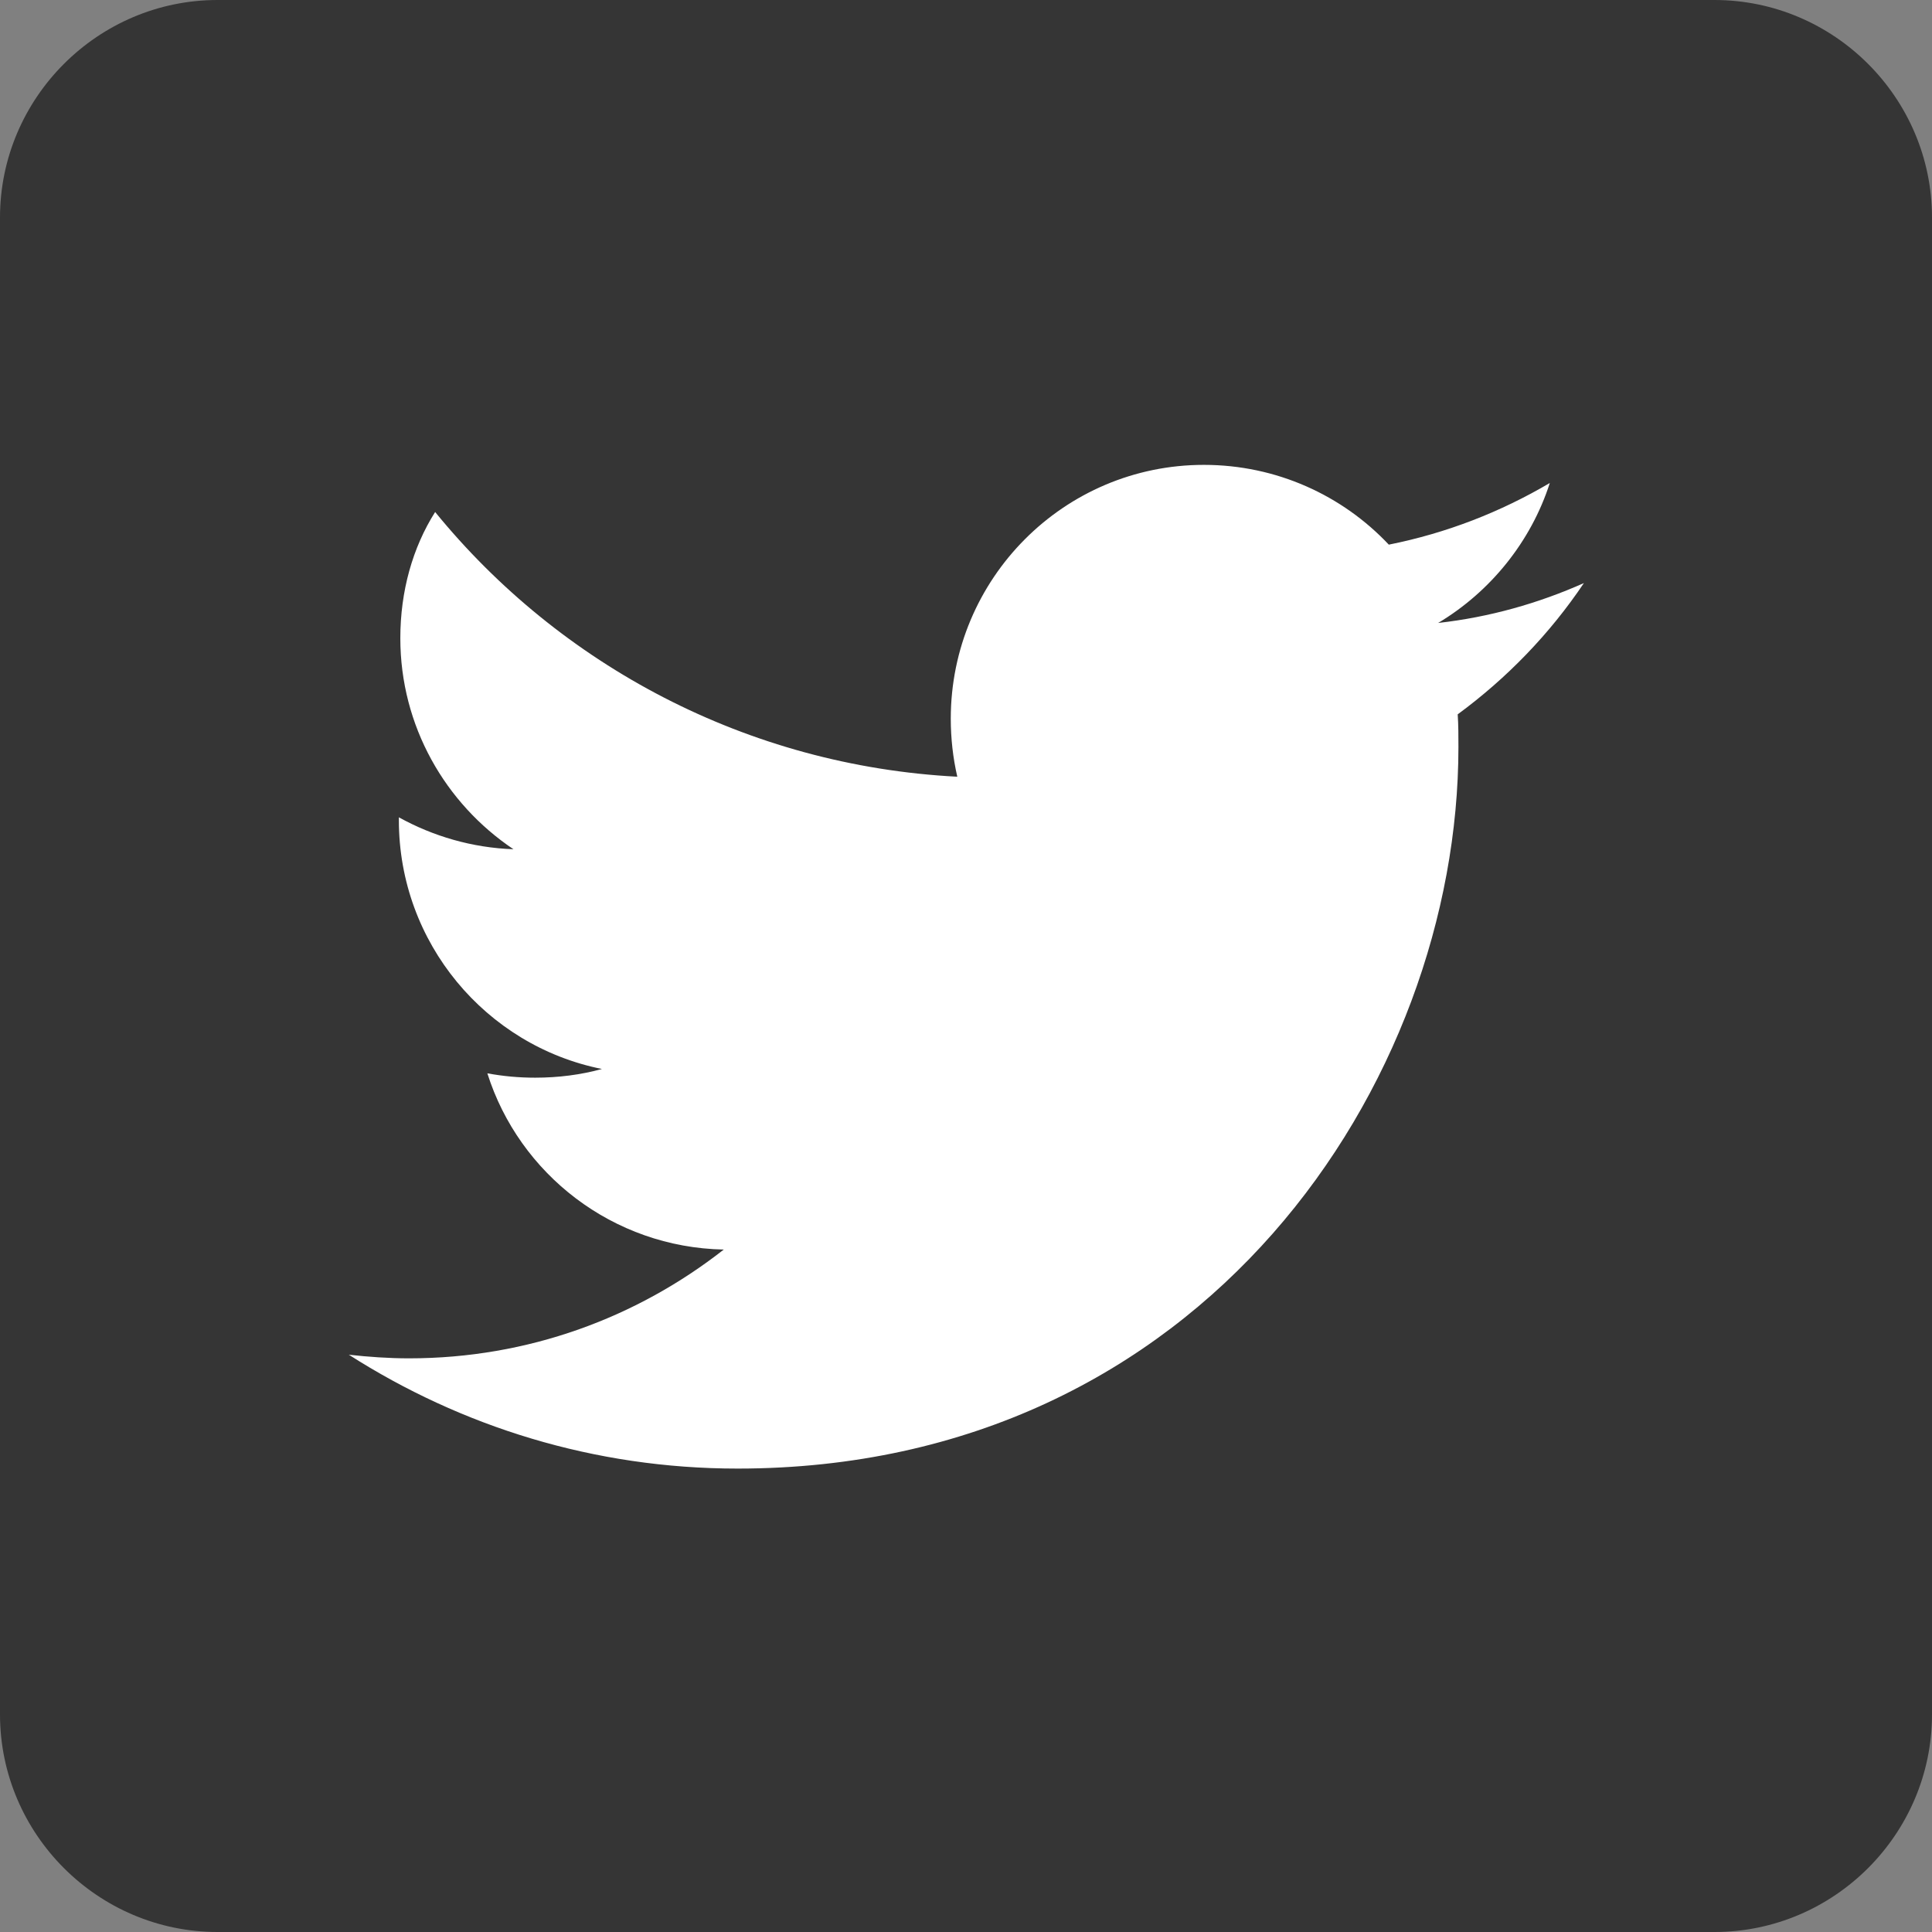
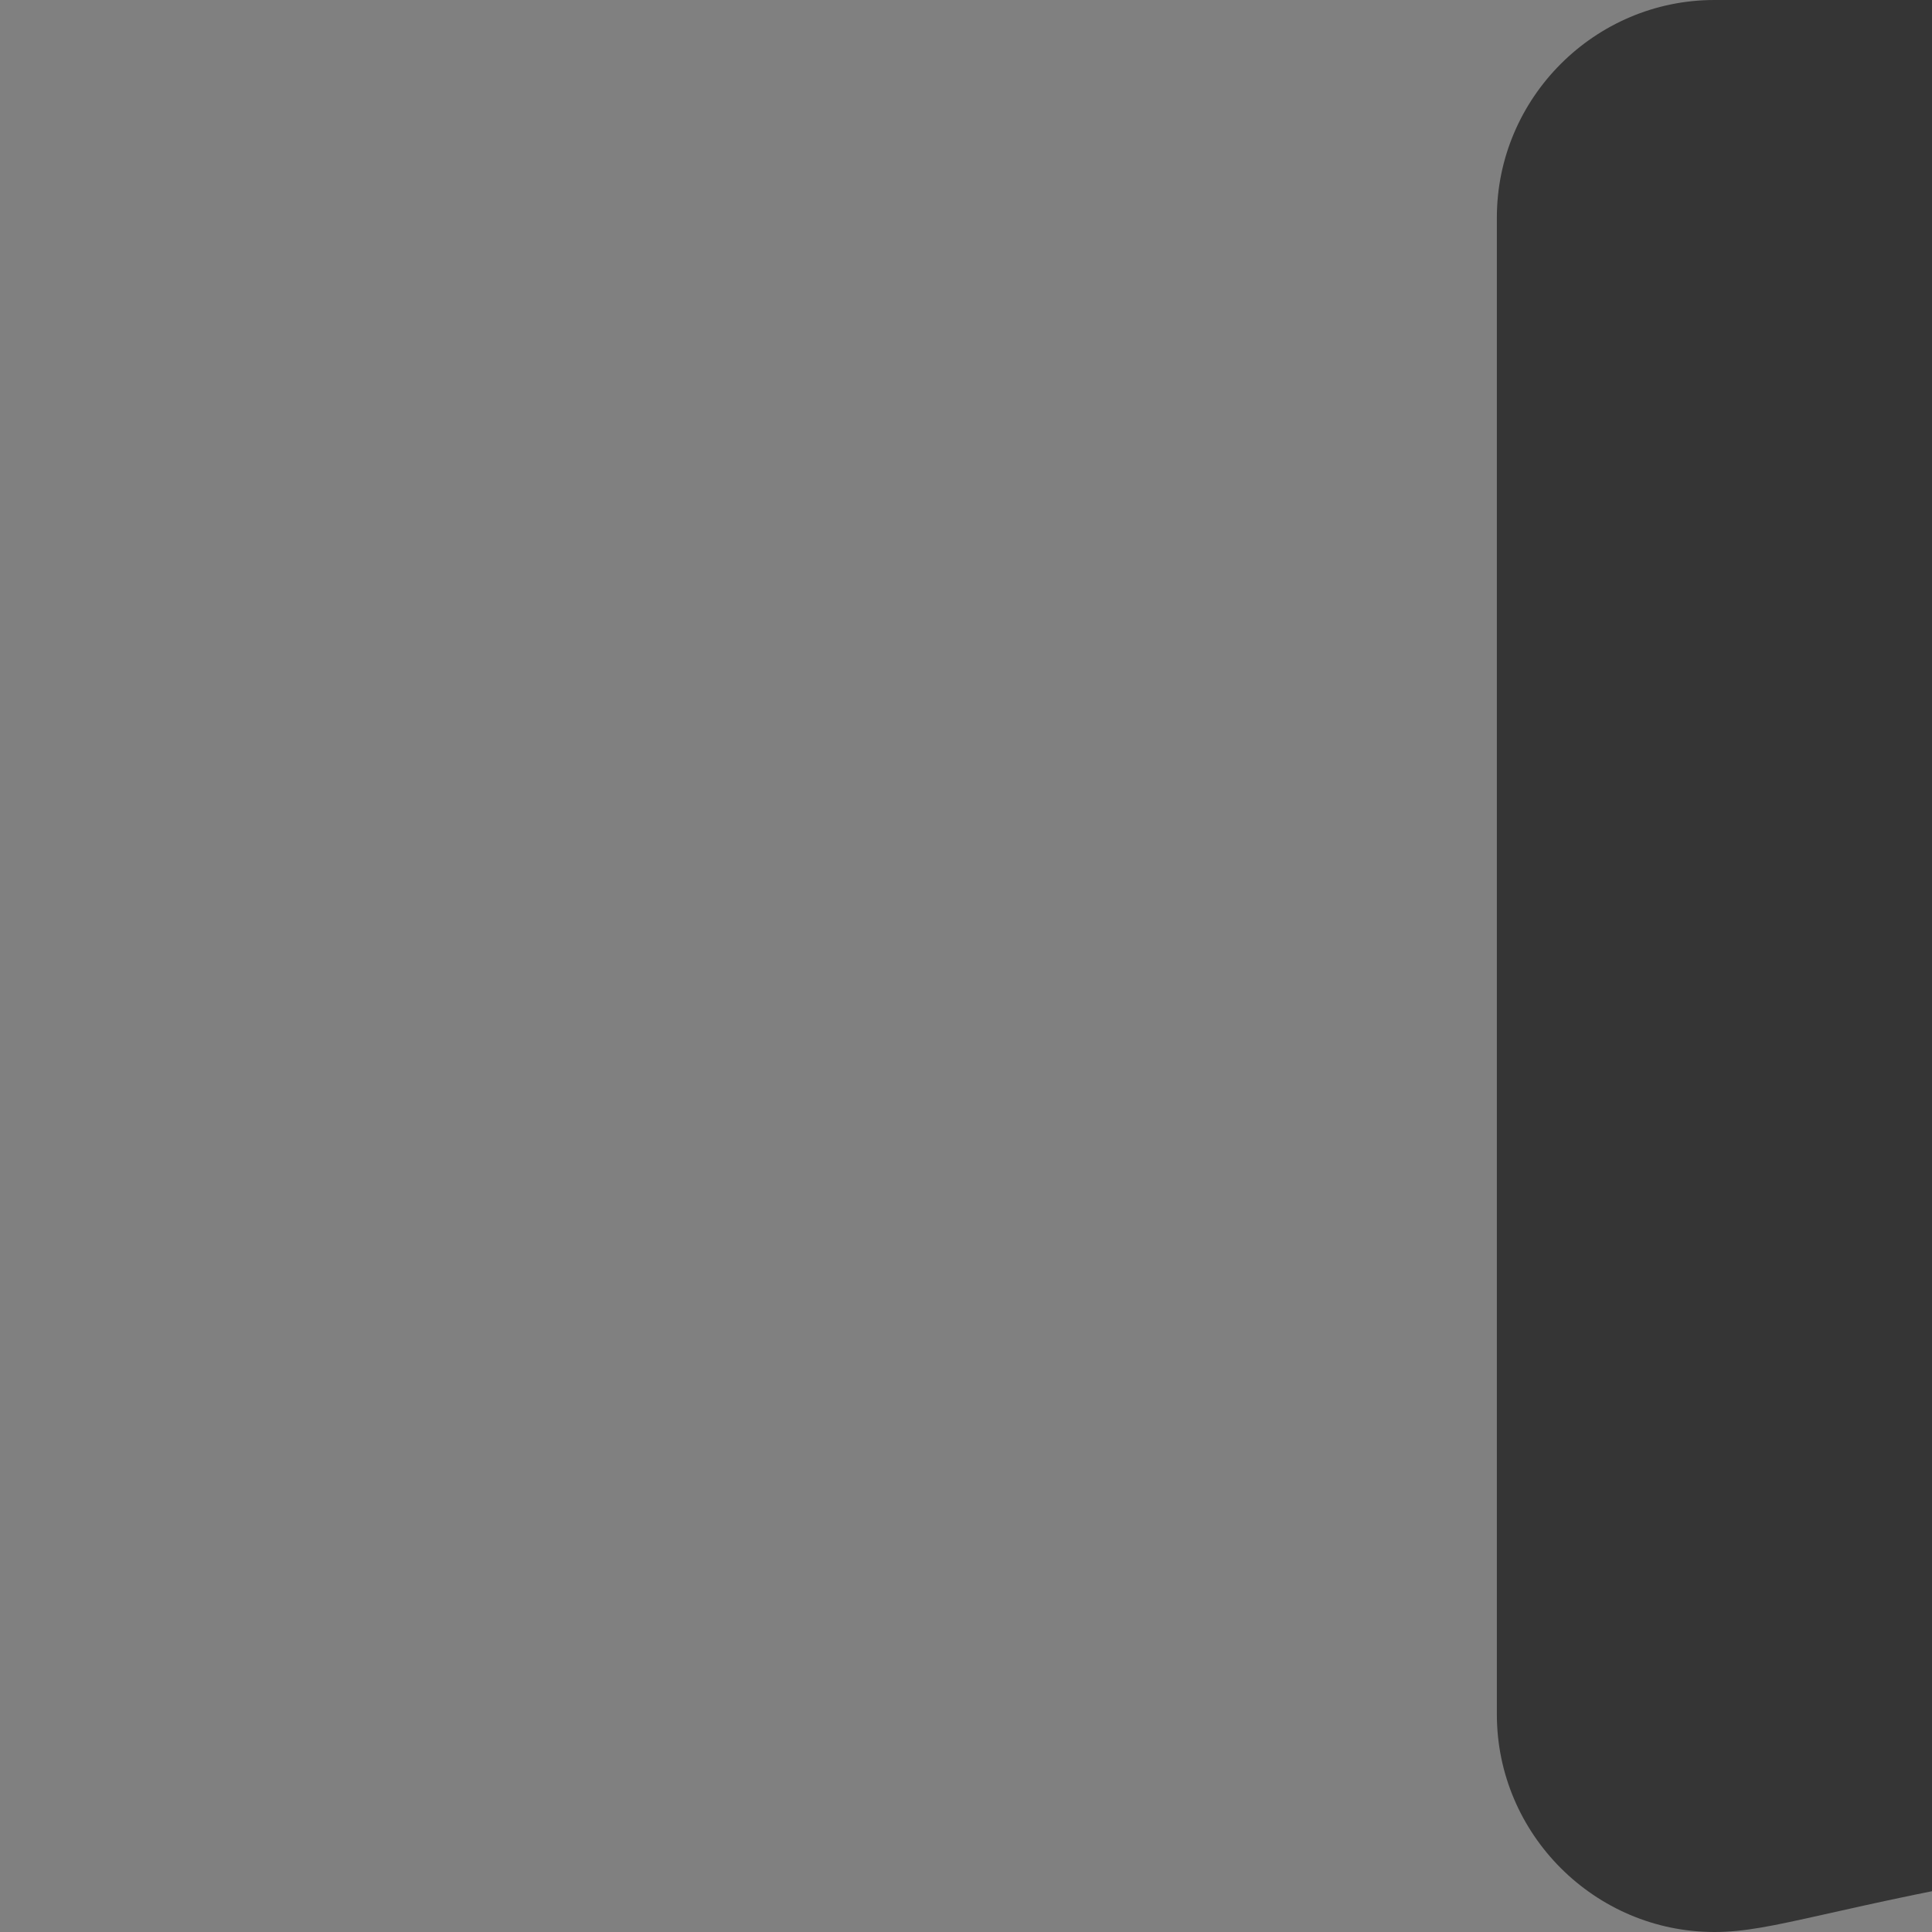
<svg xmlns="http://www.w3.org/2000/svg" version="1.1" id="Capa_1" x="0px" y="0px" viewBox="0 0 26.64 26.64" enable-background="new 0 0 26.64 26.64" xml:space="preserve">
  <rect x="0" y="0" width="26.64" height="26.64" fill="#808080" stroke="none" />
-   <path fill="#353535" d="M23.64,26.64H3c-1.65,0-3-1.35-3-3V3c0-1.65,1.35-3,3-3h20.64c1.65,0,3,1.35,3,3v20.64  C26.64,25.29,25.29,26.64,23.64,26.64z" />
-   <path fill="#FFFFFF" d="M21.84,8.04c-0.63,0.28-1.3,0.47-2.01,0.55c0.72-0.43,1.28-1.12,1.54-1.93c-0.68,0.4-1.42,0.69-2.22,0.85  c-0.64-0.68-1.55-1.1-2.55-1.1c-1.93,0-3.49,1.57-3.49,3.5c0,0.27,0.03,0.54,0.09,0.8c-2.9-0.15-5.48-1.54-7.2-3.65  C5.69,7.55,5.52,8.15,5.52,8.8c0,1.21,0.62,2.28,1.56,2.91c-0.57-0.02-1.11-0.18-1.58-0.44v0.04c0,1.69,1.2,3.11,2.8,3.43  c-0.29,0.08-0.6,0.12-0.92,0.12c-0.23,0-0.44-0.02-0.66-0.06c0.44,1.39,1.73,2.4,3.26,2.43c-1.2,0.94-2.7,1.5-4.34,1.5  c-0.28,0-0.56-0.02-0.83-0.05c1.55,0.99,3.38,1.57,5.36,1.57c6.43,0,9.94-5.33,9.94-9.95c0-0.15,0-0.3-0.01-0.45  C20.78,9.35,21.37,8.74,21.84,8.04" />
+   <path fill="#353535" d="M23.64,26.64c-1.65,0-3-1.35-3-3V3c0-1.65,1.35-3,3-3h20.64c1.65,0,3,1.35,3,3v20.64  C26.64,25.29,25.29,26.64,23.64,26.64z" />
</svg>